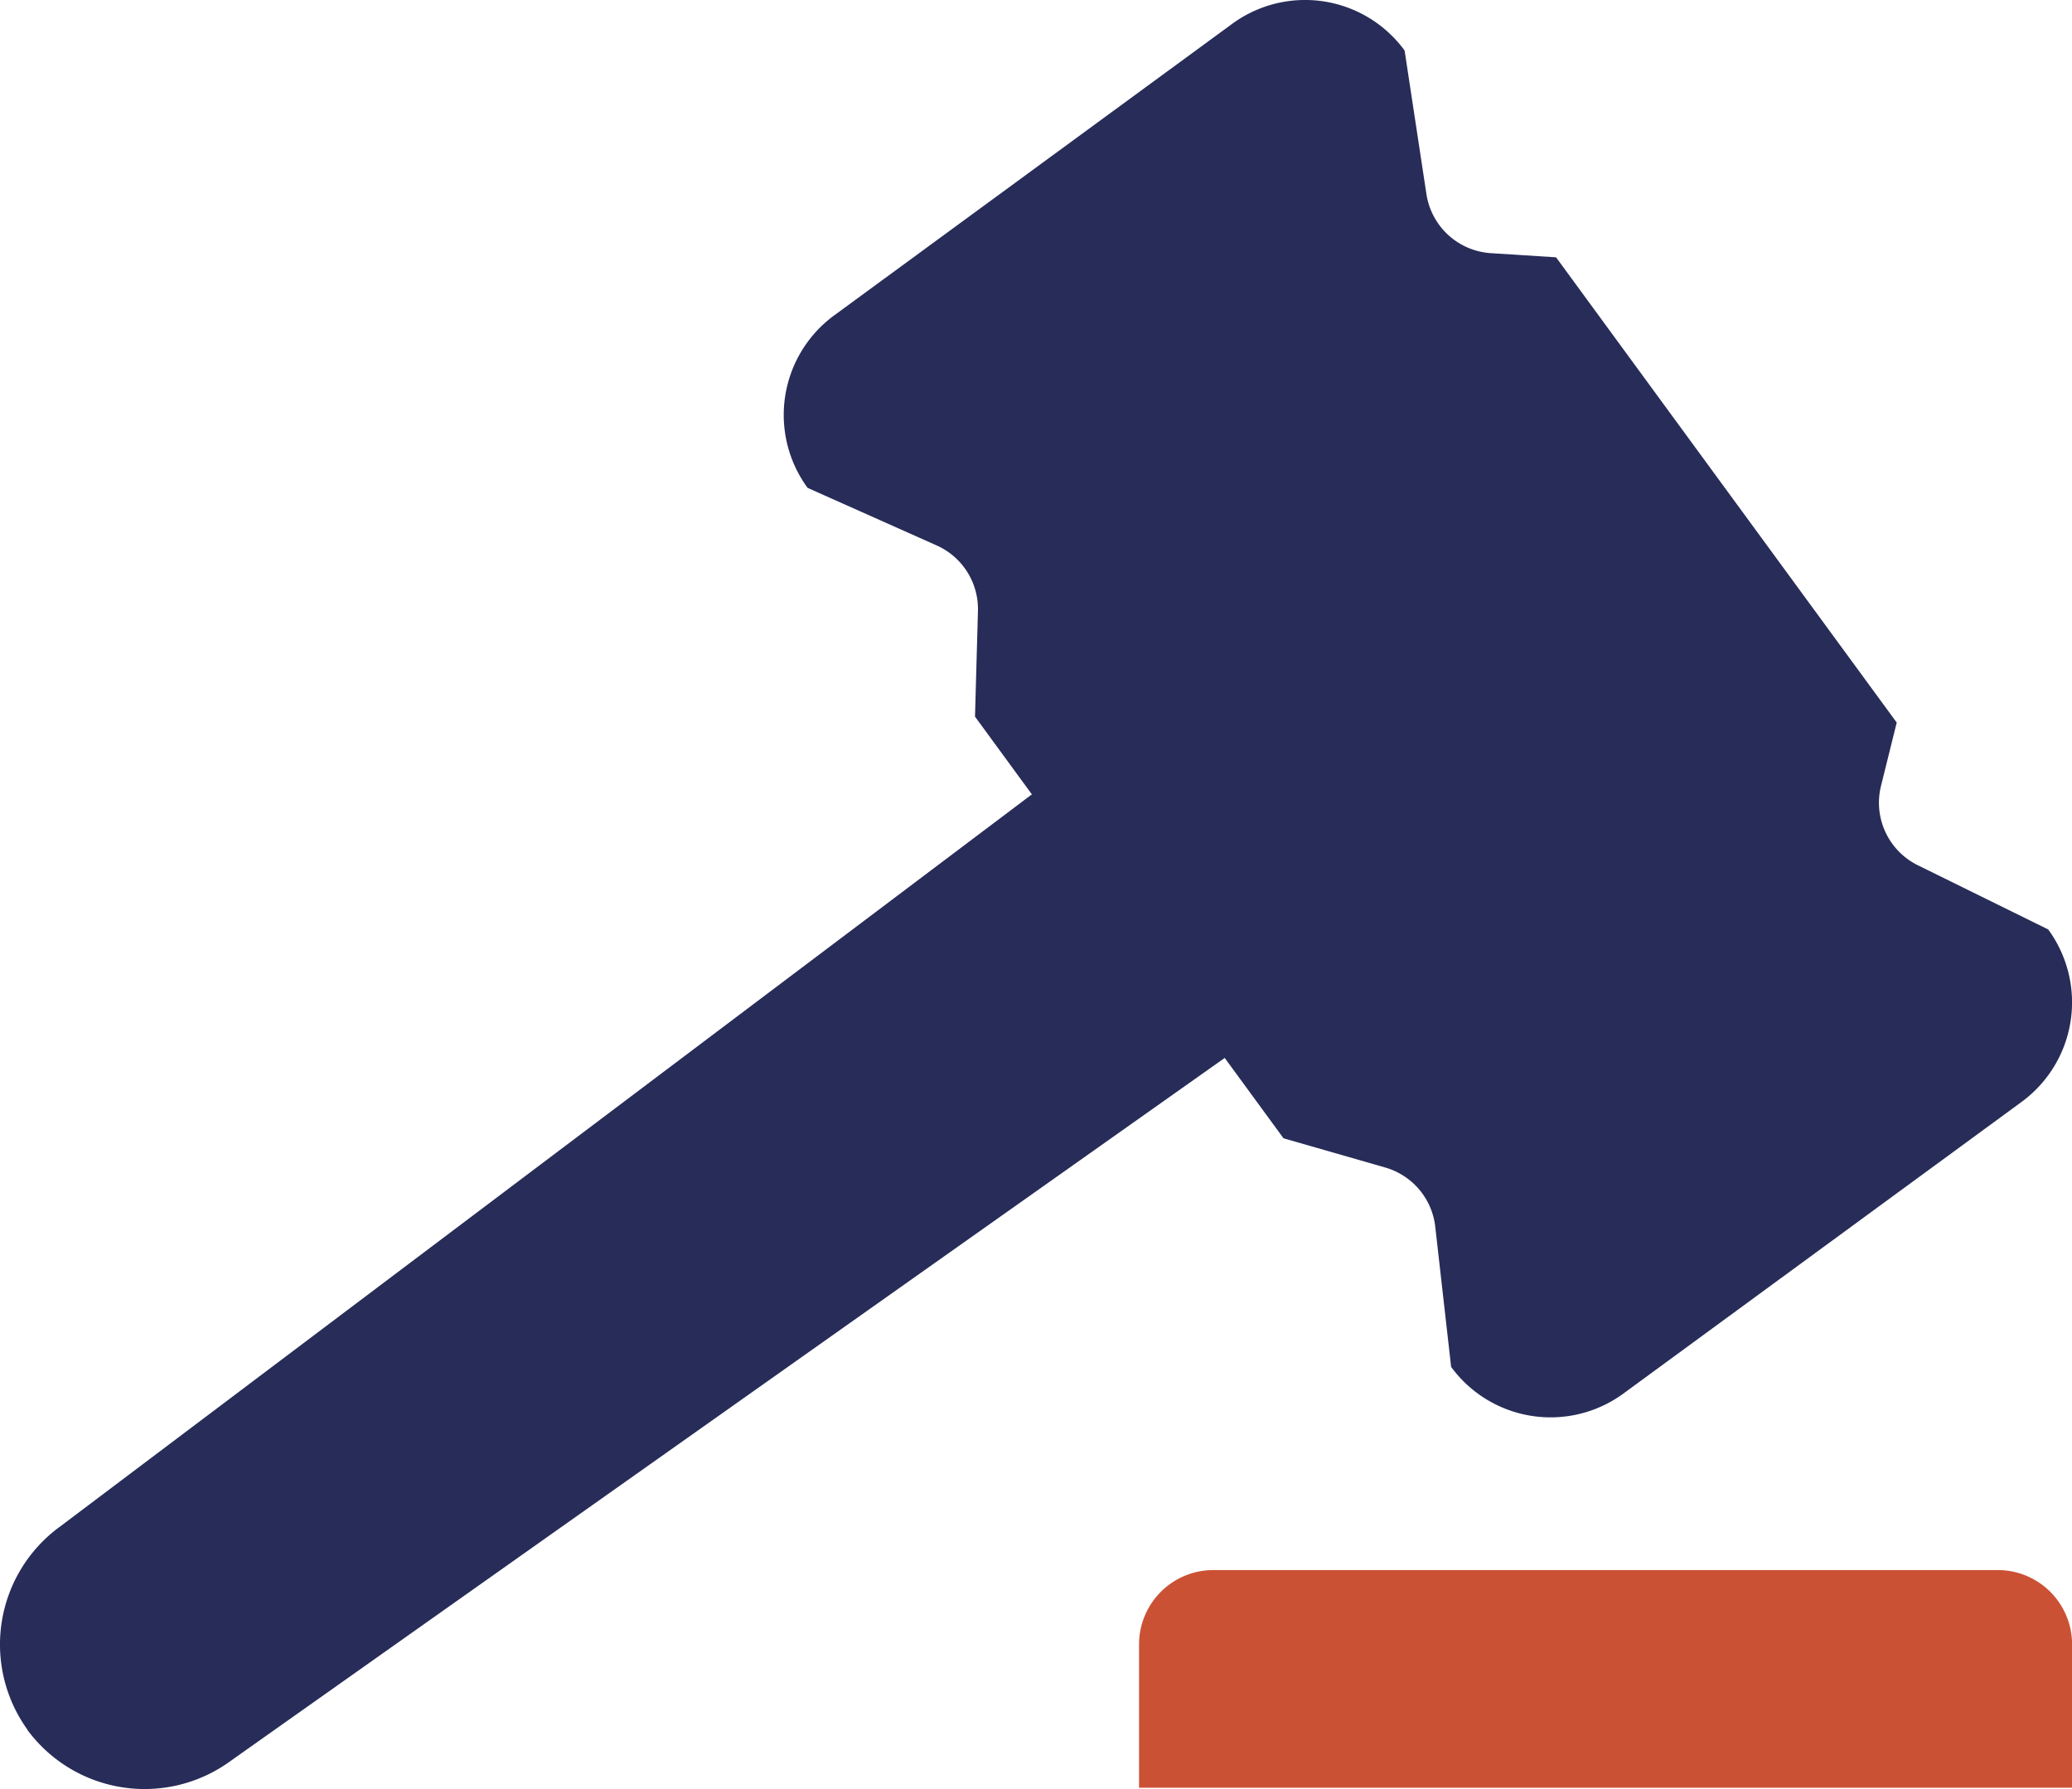
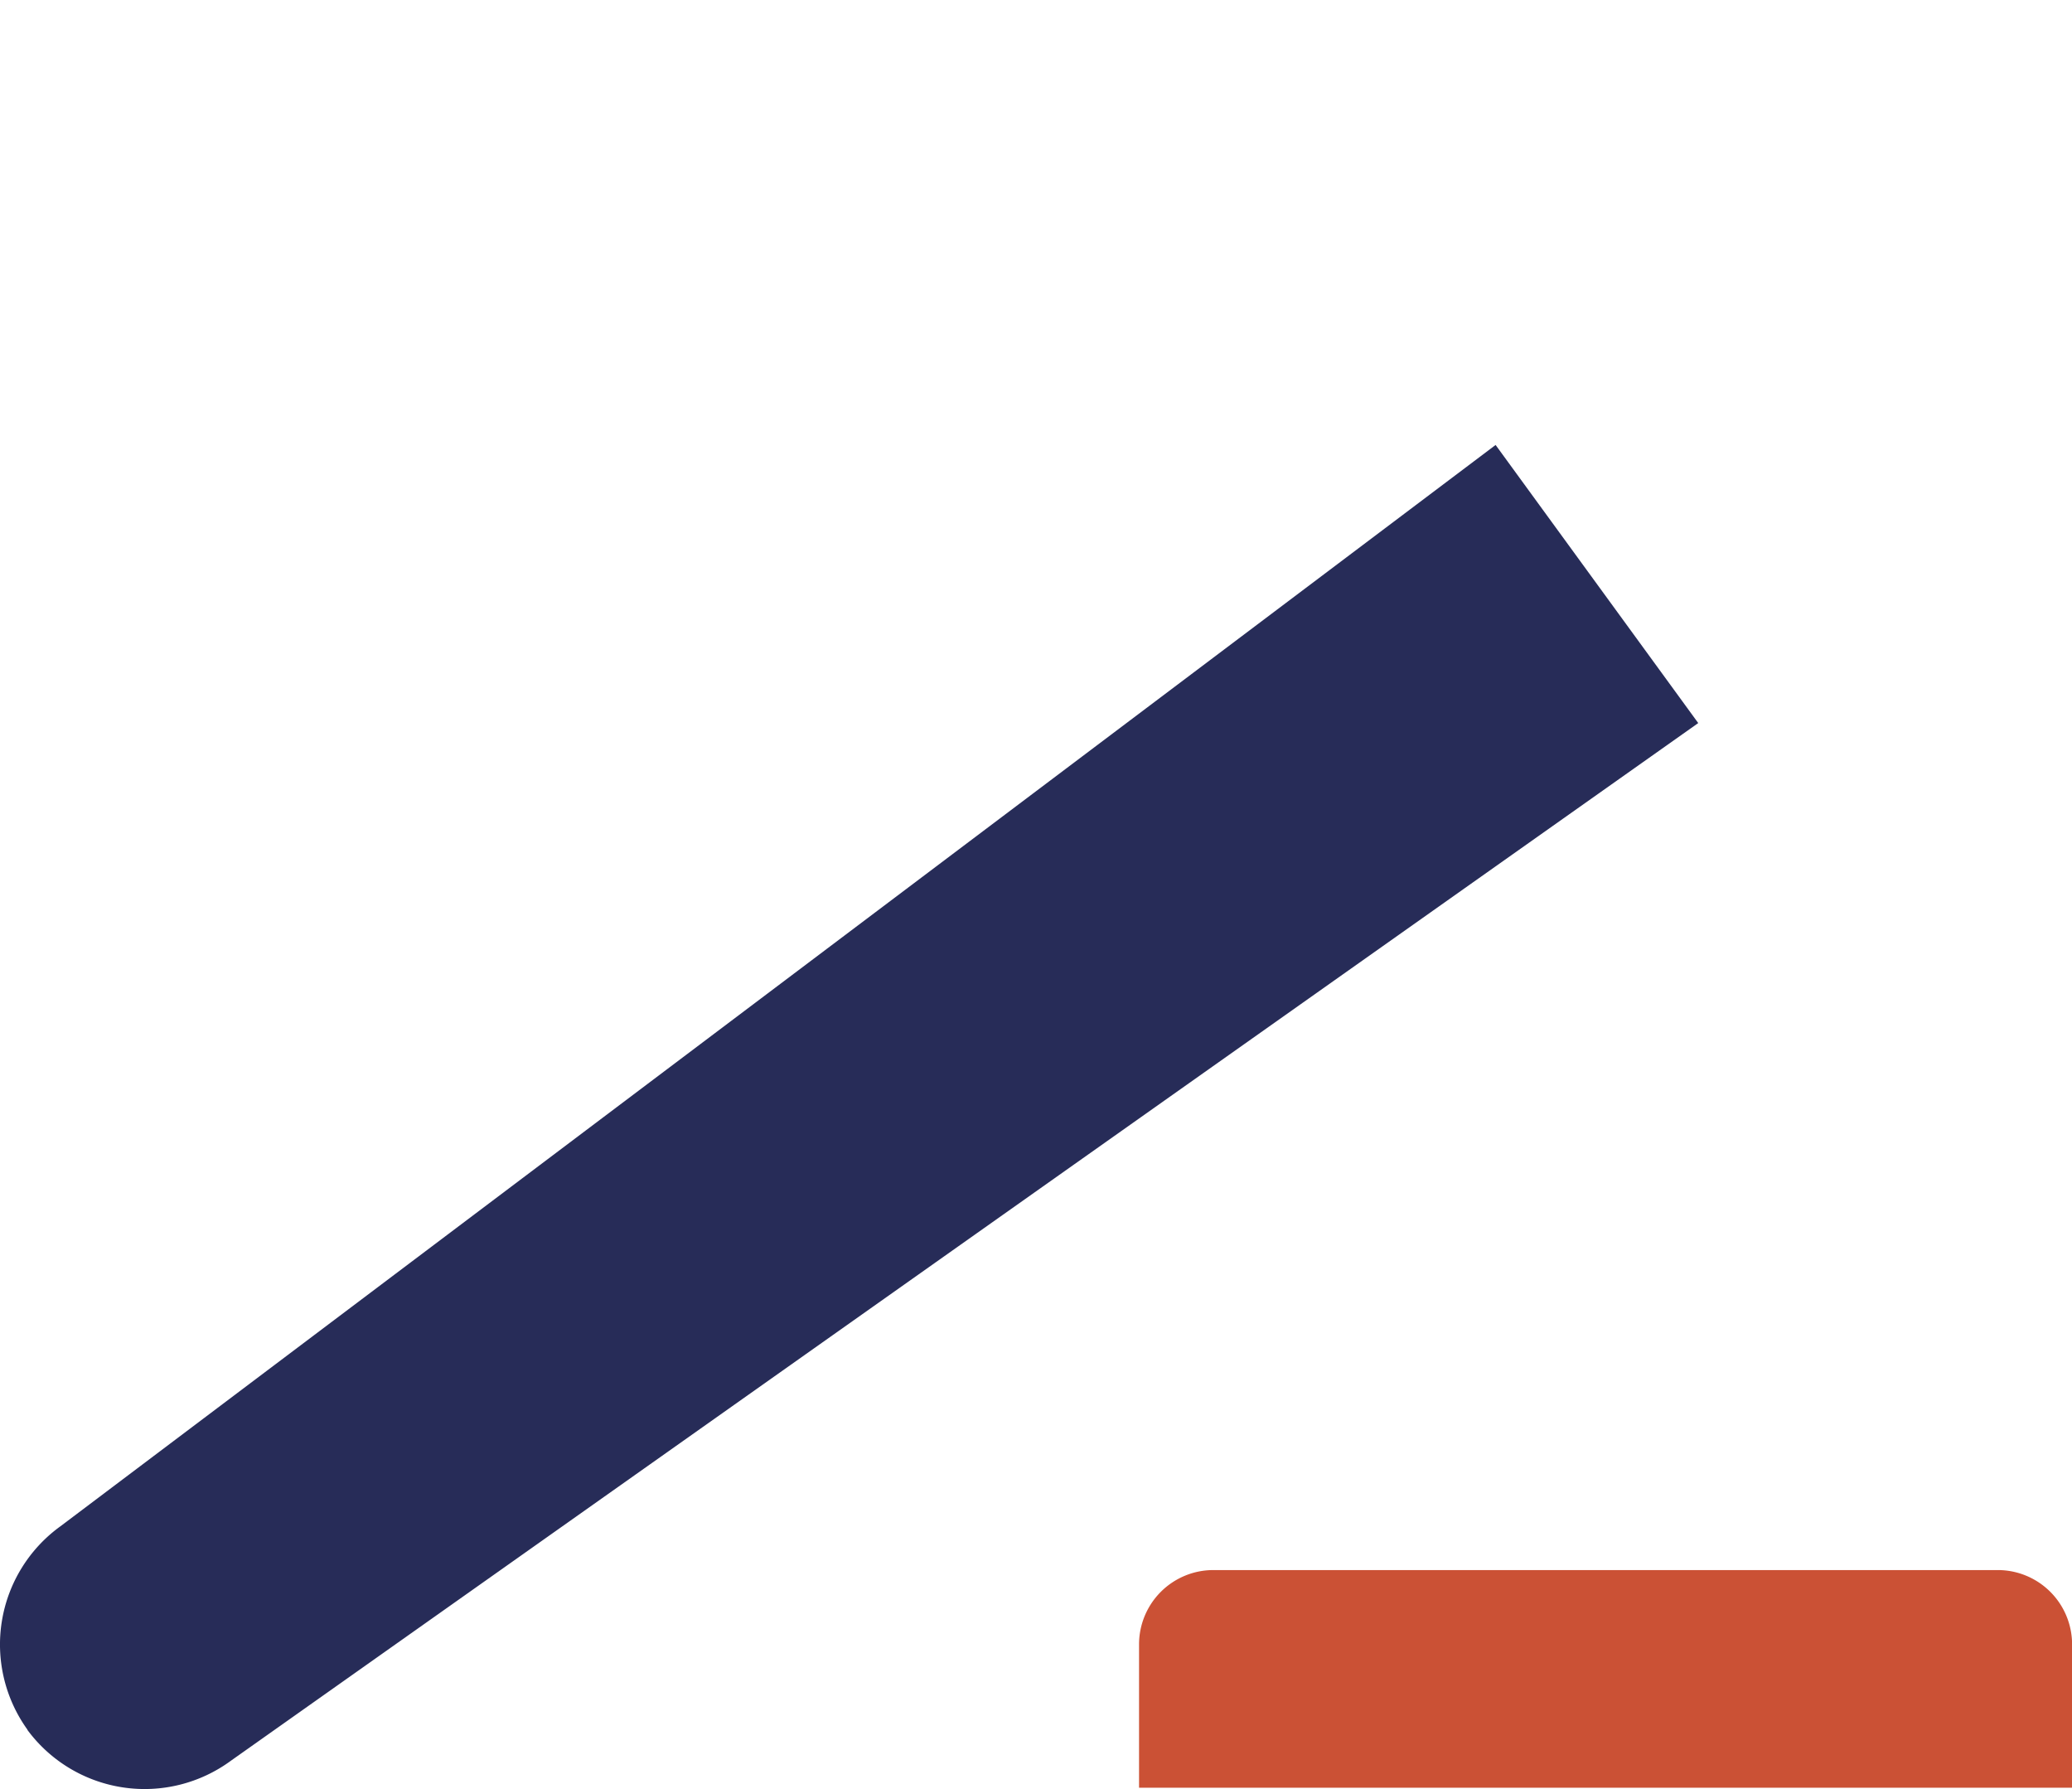
<svg xmlns="http://www.w3.org/2000/svg" id="Group_272" data-name="Group 272" width="70.216" height="60.614" viewBox="0 0 70.216 60.614">
-   <path id="Rectangle_110" data-name="Rectangle 110" d="M2.519,0H29.1a2.519,2.519,0,0,1,2.519,2.519V7.375a0,0,0,0,1,0,0H0a0,0,0,0,1,0,0V2.519A2.519,2.519,0,0,1,2.519,0Z" transform="translate(38.6 53.193)" fill="#cb5135" />
-   <path id="Path_195" data-name="Path 195" d="M202.558,41.322l.74,4.866a2.362,2.362,0,0,0,2.185,2l2.208.141,11.544,15.762-.533,2.148a2.362,2.362,0,0,0,1.25,2.687l4.416,2.174a4.18,4.18,0,0,1-.9,5.842l-13.491,9.879a4.178,4.178,0,0,1-5.842-.9l-.539-4.757a2.363,2.363,0,0,0-1.7-2l-3.441-.988L188,63.89l.1-3.58a2.36,2.36,0,0,0-1.4-2.22l-4.373-1.95a4.181,4.181,0,0,1,.9-5.843l13.489-9.879A4.179,4.179,0,0,1,202.558,41.322Z" transform="translate(-154.959 -39.611)" fill="#272c58" />
+   <path id="Rectangle_110" data-name="Rectangle 110" d="M2.519,0H29.1a2.519,2.519,0,0,1,2.519,2.519V7.375a0,0,0,0,1,0,0H0V2.519A2.519,2.519,0,0,1,2.519,0Z" transform="translate(38.6 53.193)" fill="#cb5135" />
  <path id="Path_196" data-name="Path 196" d="M208.037,53.327,159.4,89.963a4.94,4.94,0,0,0-1.116,6.889l0,.005,0,.005a4.939,4.939,0,0,0,6.9,1.039l49.72-35.152Z" transform="translate(-157.354 -38.252)" fill="#272c58" />
</svg>